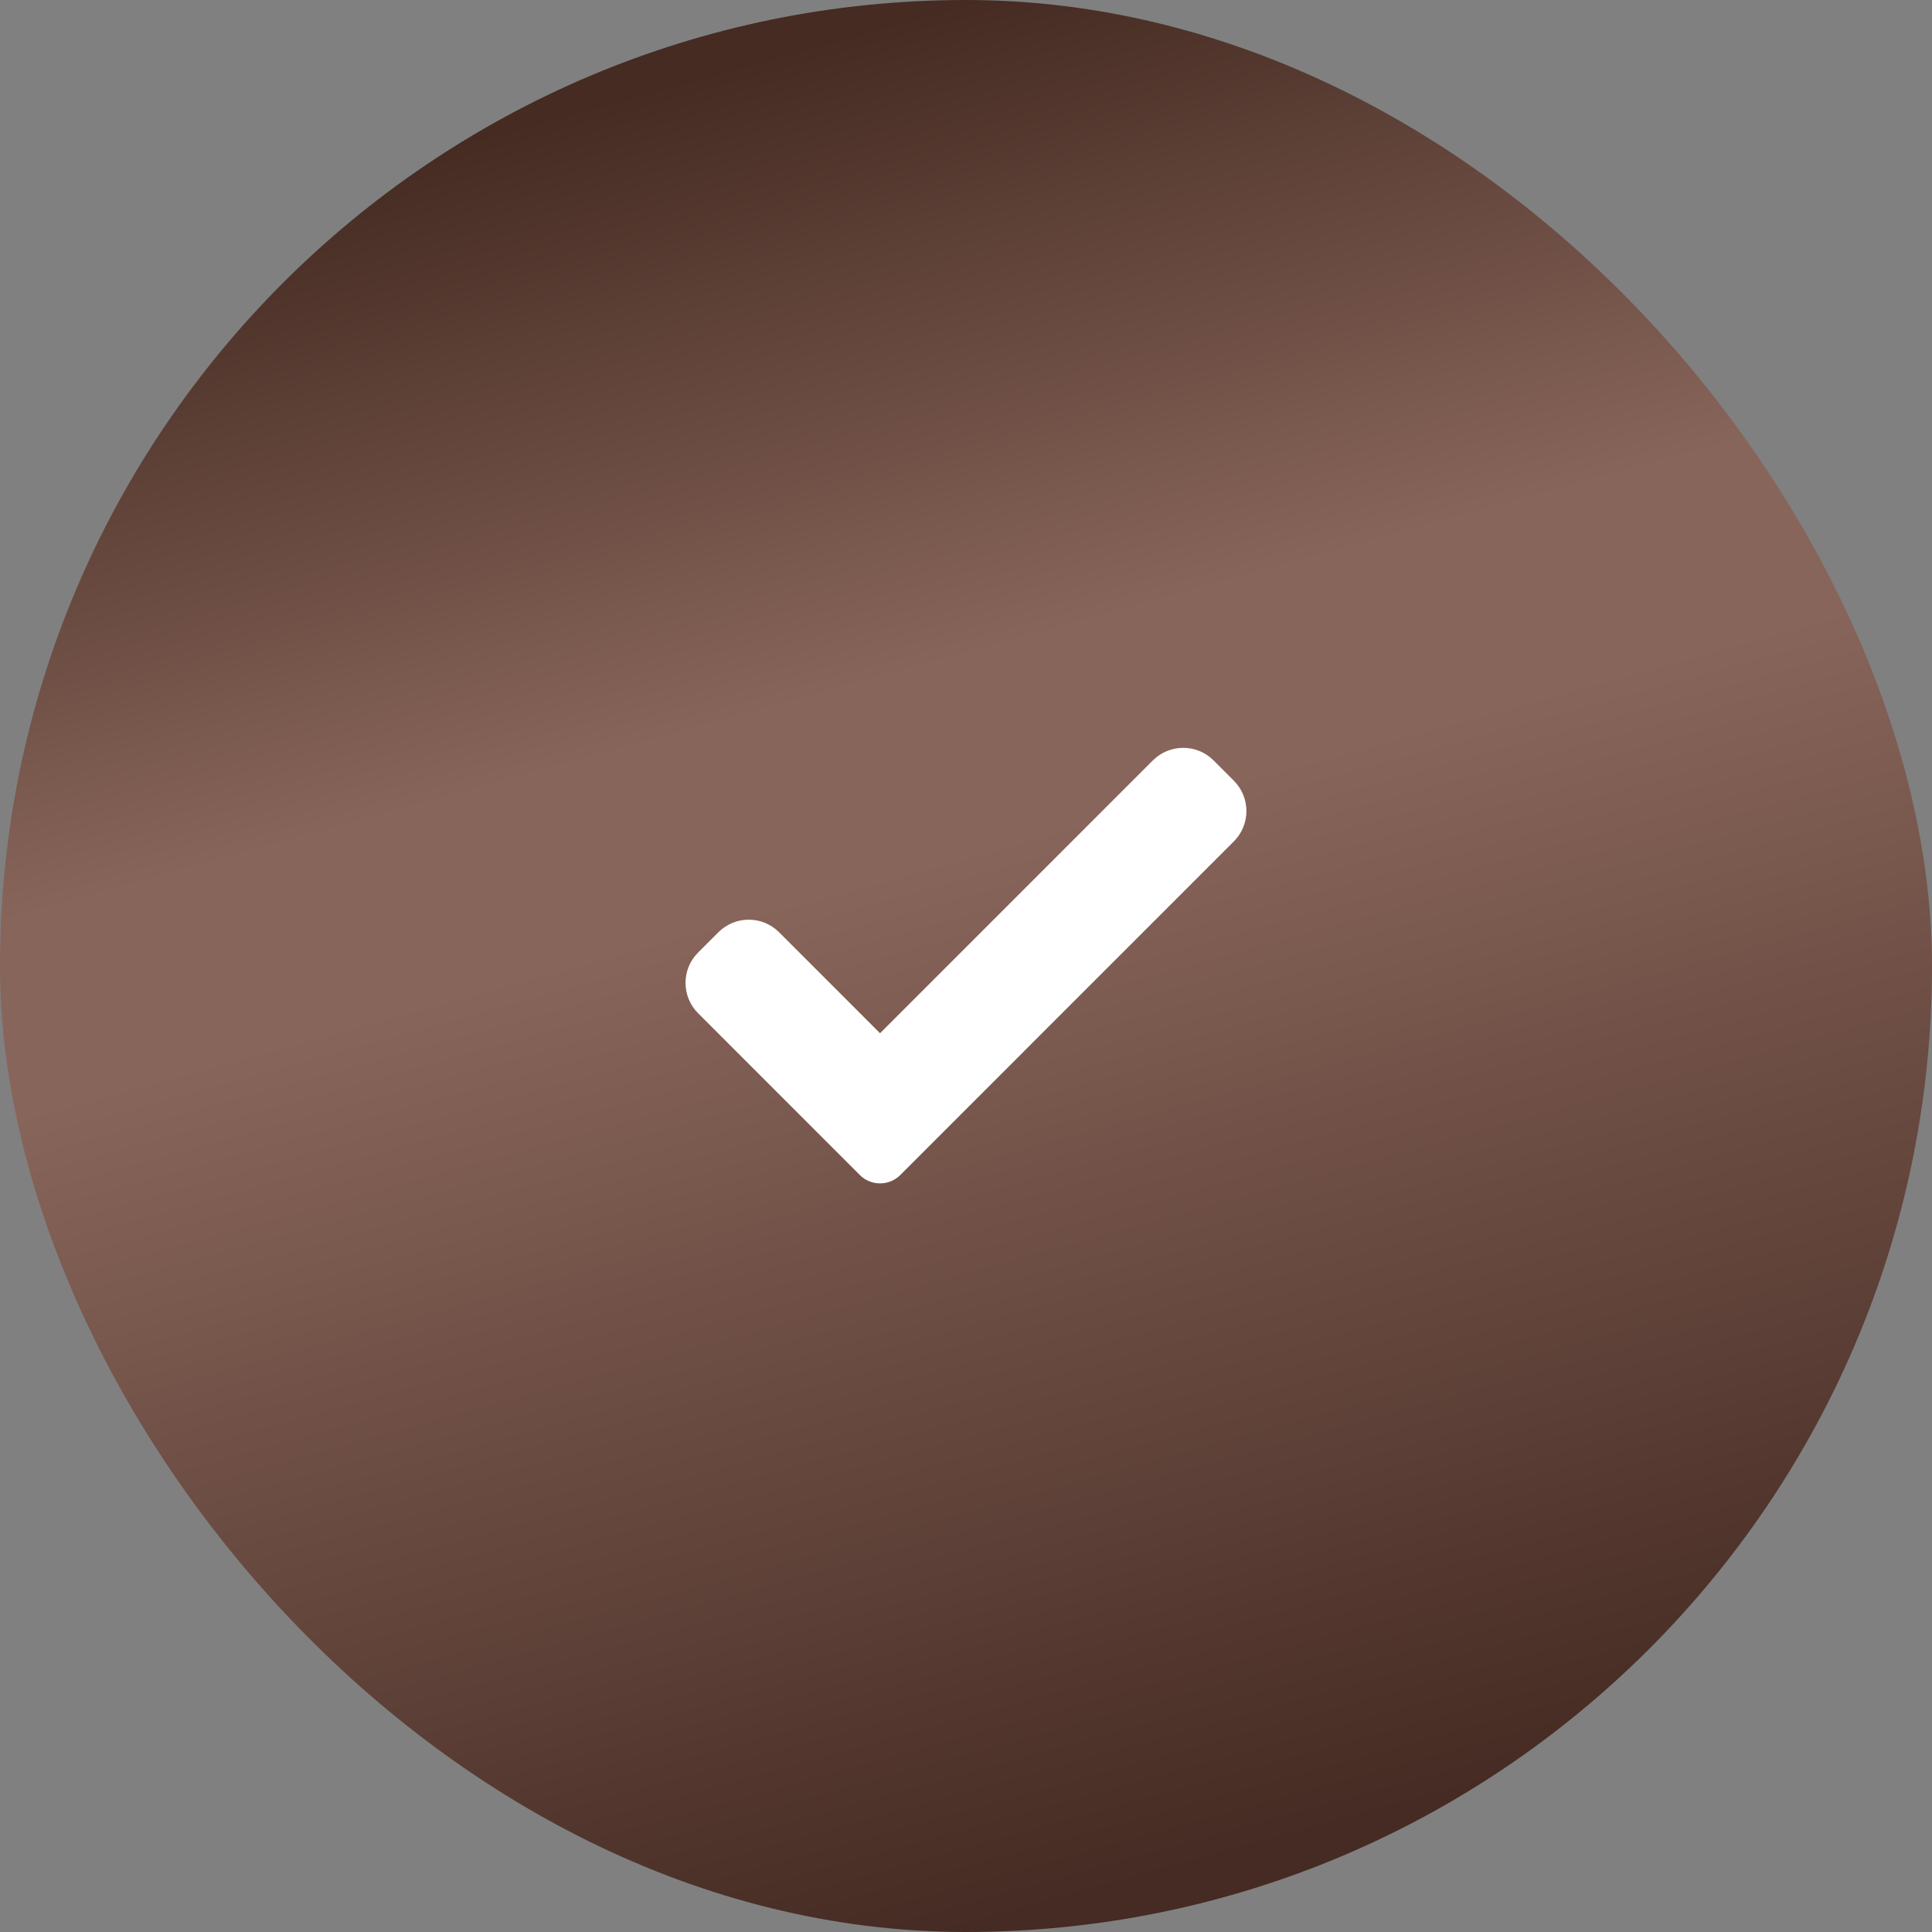
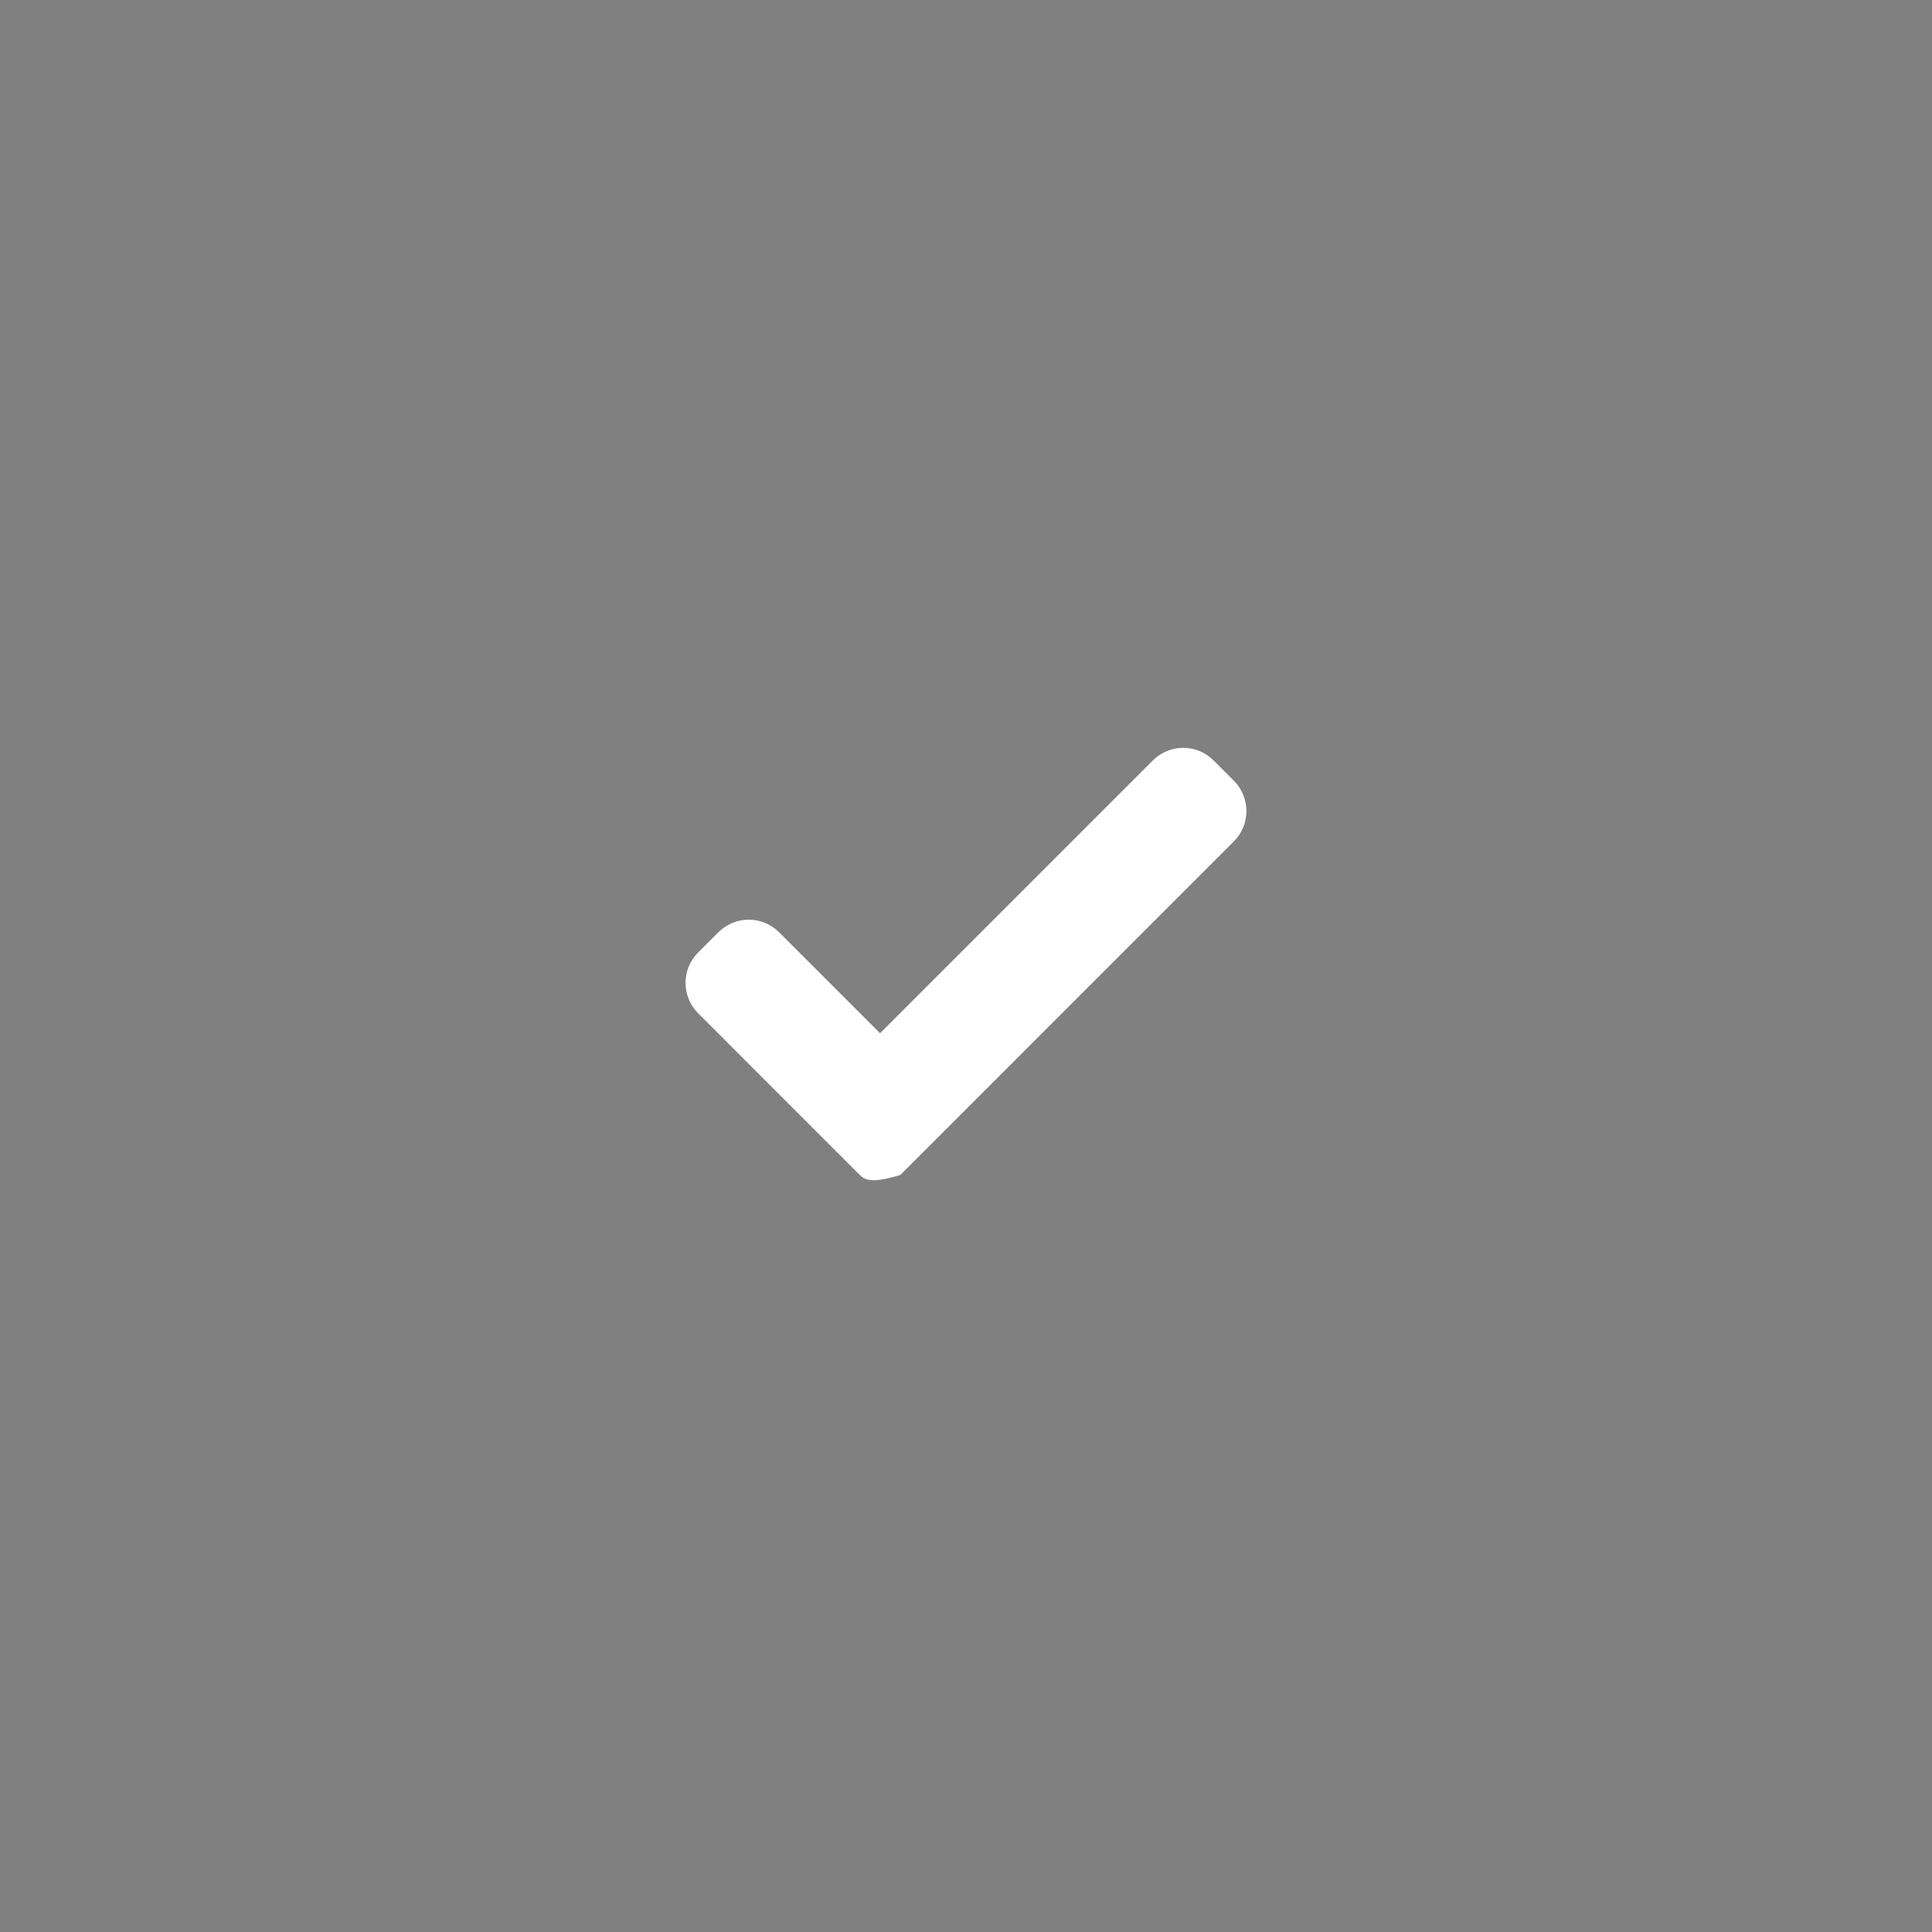
<svg xmlns="http://www.w3.org/2000/svg" width="35" height="35" viewBox="0 0 35 35" fill="none">
  <rect x="0" y="0" width="35" height="35" fill="#808080" stroke="none" />
-   <rect width="35" height="35" rx="17.5" fill="url(#paint0_linear_1489_966)" />
-   <path d="M16.31 21.286C16.213 21.384 16.081 21.438 15.943 21.438C15.806 21.438 15.673 21.384 15.576 21.286L12.647 18.356C12.343 18.052 12.343 17.559 12.647 17.256L13.014 16.889C13.318 16.585 13.81 16.585 14.114 16.889L15.943 18.718L20.885 13.776C21.189 13.472 21.682 13.472 21.985 13.776L22.352 14.143C22.656 14.447 22.656 14.94 22.352 15.243L16.31 21.286Z" fill="white" />
+   <path d="M16.31 21.286C15.806 21.438 15.673 21.384 15.576 21.286L12.647 18.356C12.343 18.052 12.343 17.559 12.647 17.256L13.014 16.889C13.318 16.585 13.81 16.585 14.114 16.889L15.943 18.718L20.885 13.776C21.189 13.472 21.682 13.472 21.985 13.776L22.352 14.143C22.656 14.447 22.656 14.94 22.352 15.243L16.31 21.286Z" fill="white" />
  <defs>
    <linearGradient id="paint0_linear_1489_966" x1="8.5" y1="2.5" x2="17.5" y2="35" gradientUnits="userSpaceOnUse">
      <stop stop-color="#452B22" />
      <stop offset="0.34" stop-color="#88655A" />
      <stop offset="0.44" stop-color="#88655A" />
      <stop offset="1" stop-color="#452B23" />
    </linearGradient>
  </defs>
</svg>